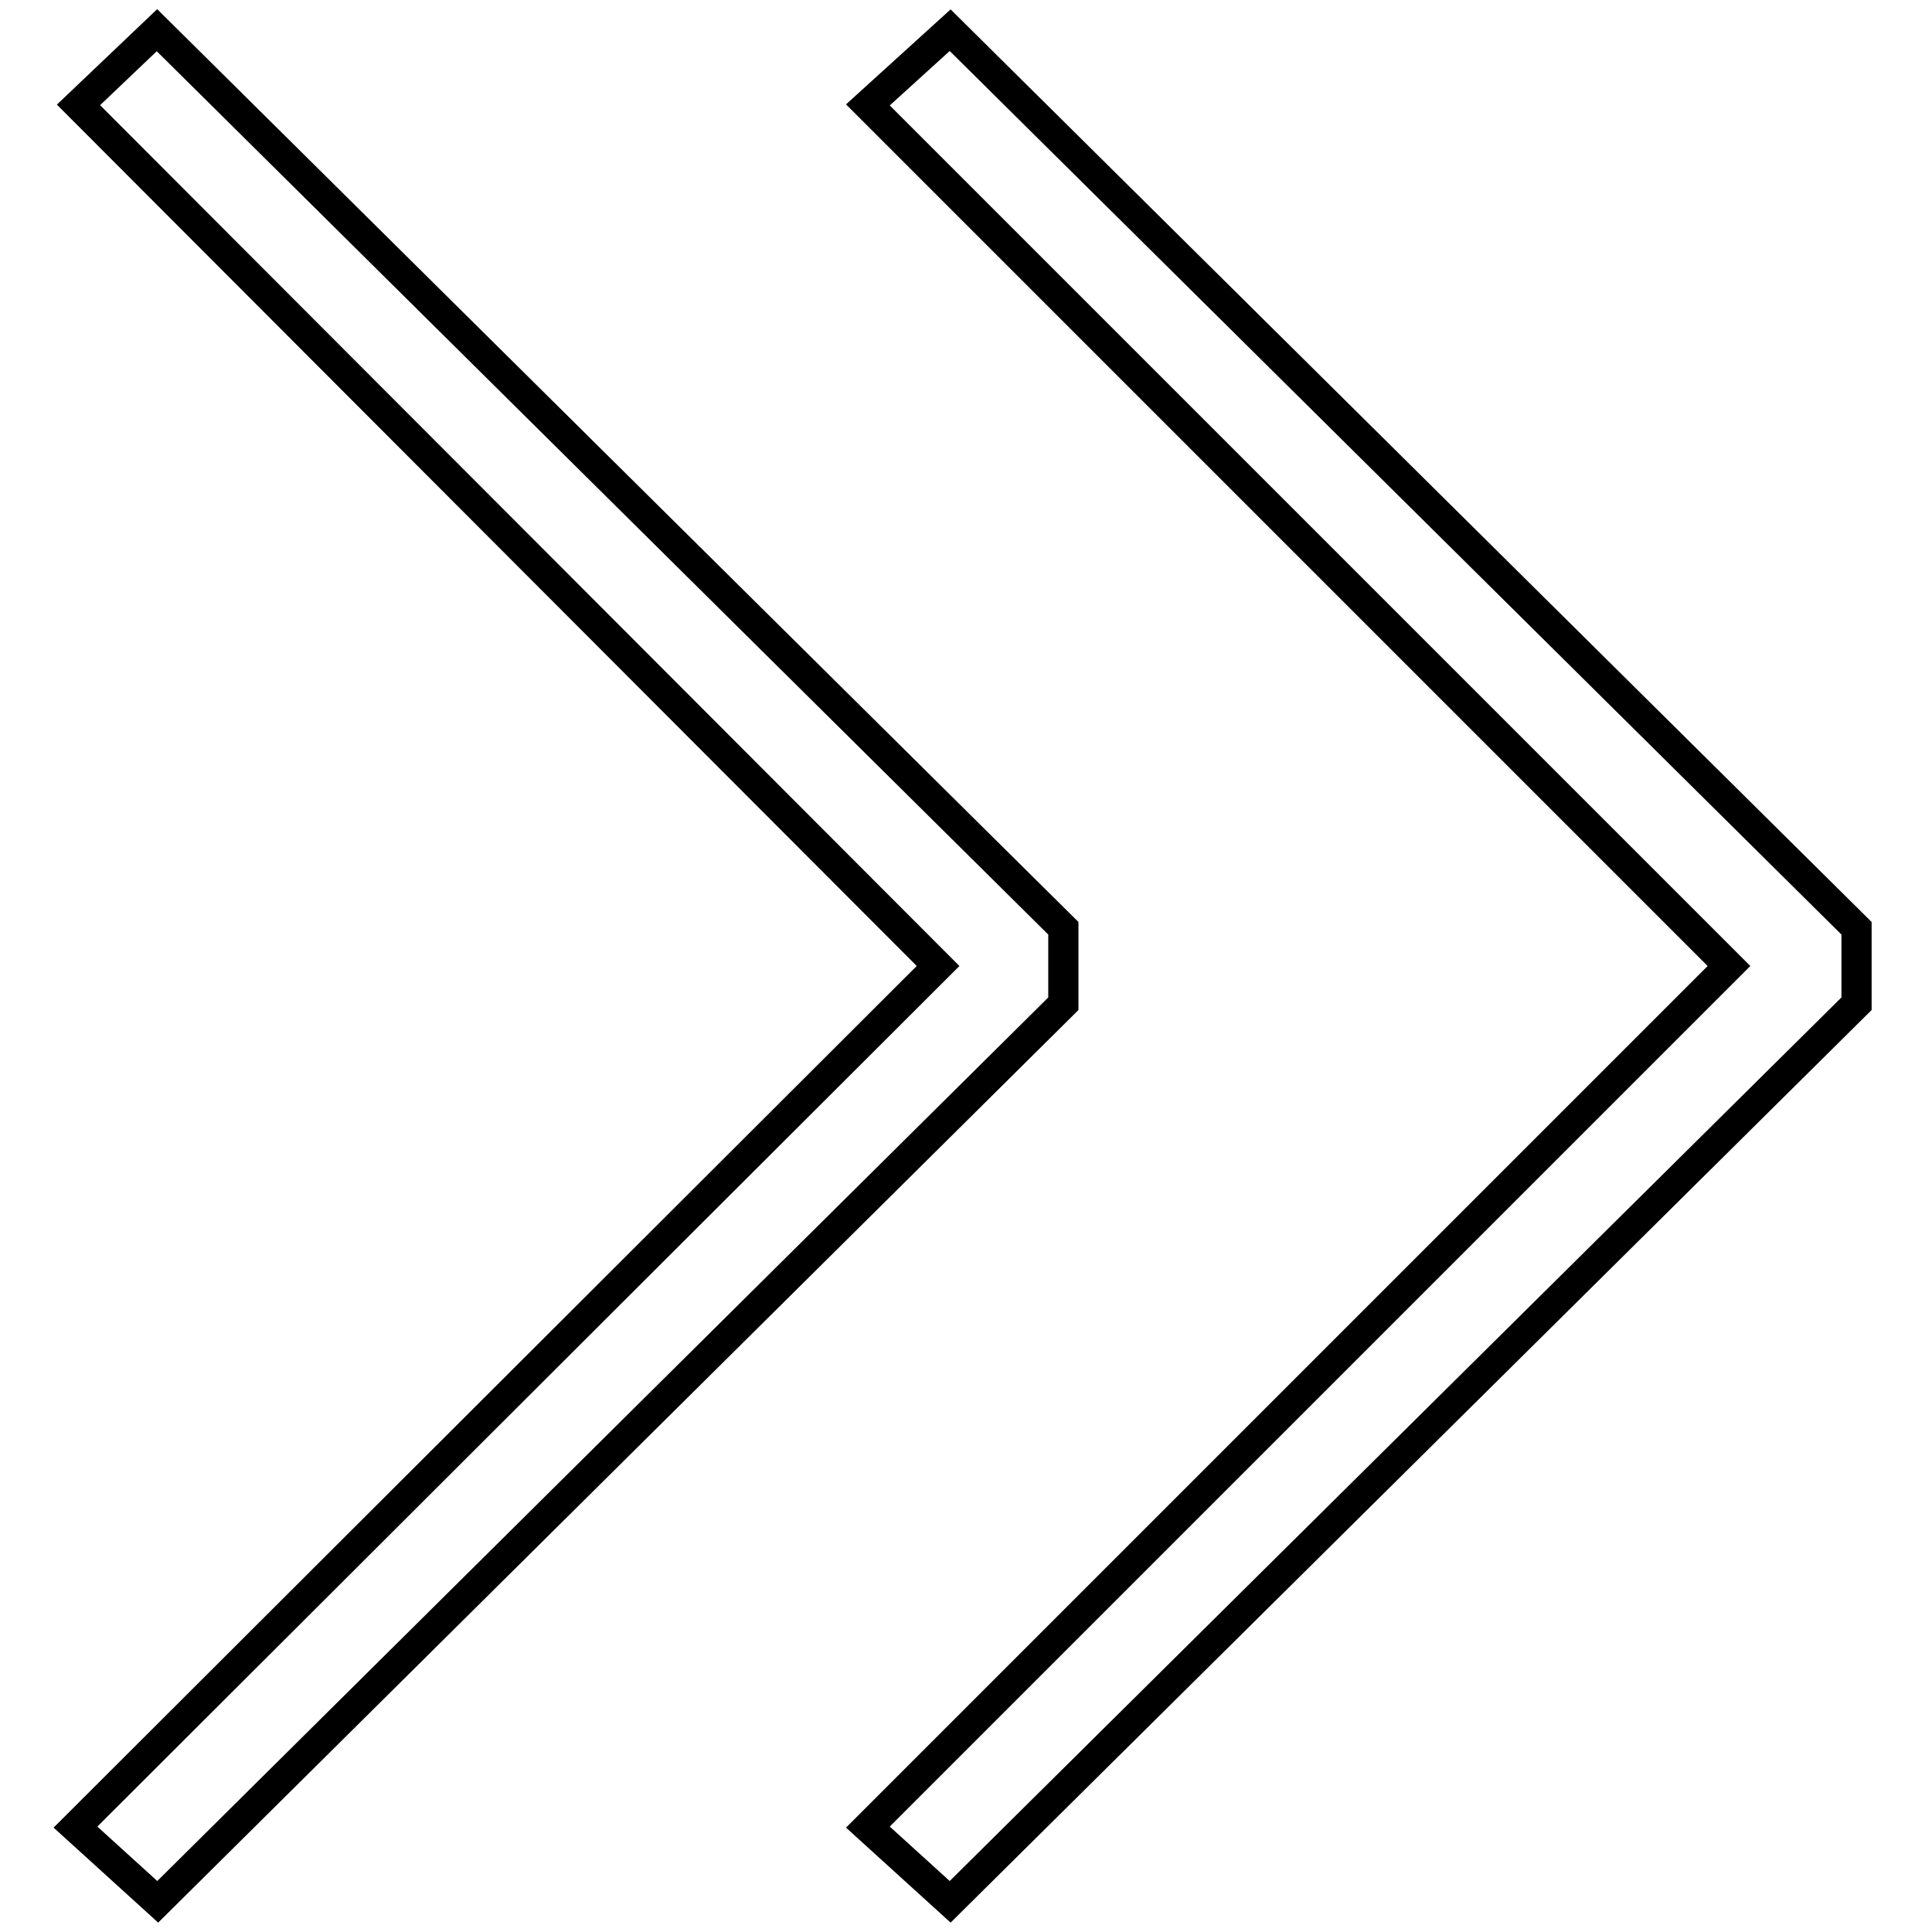
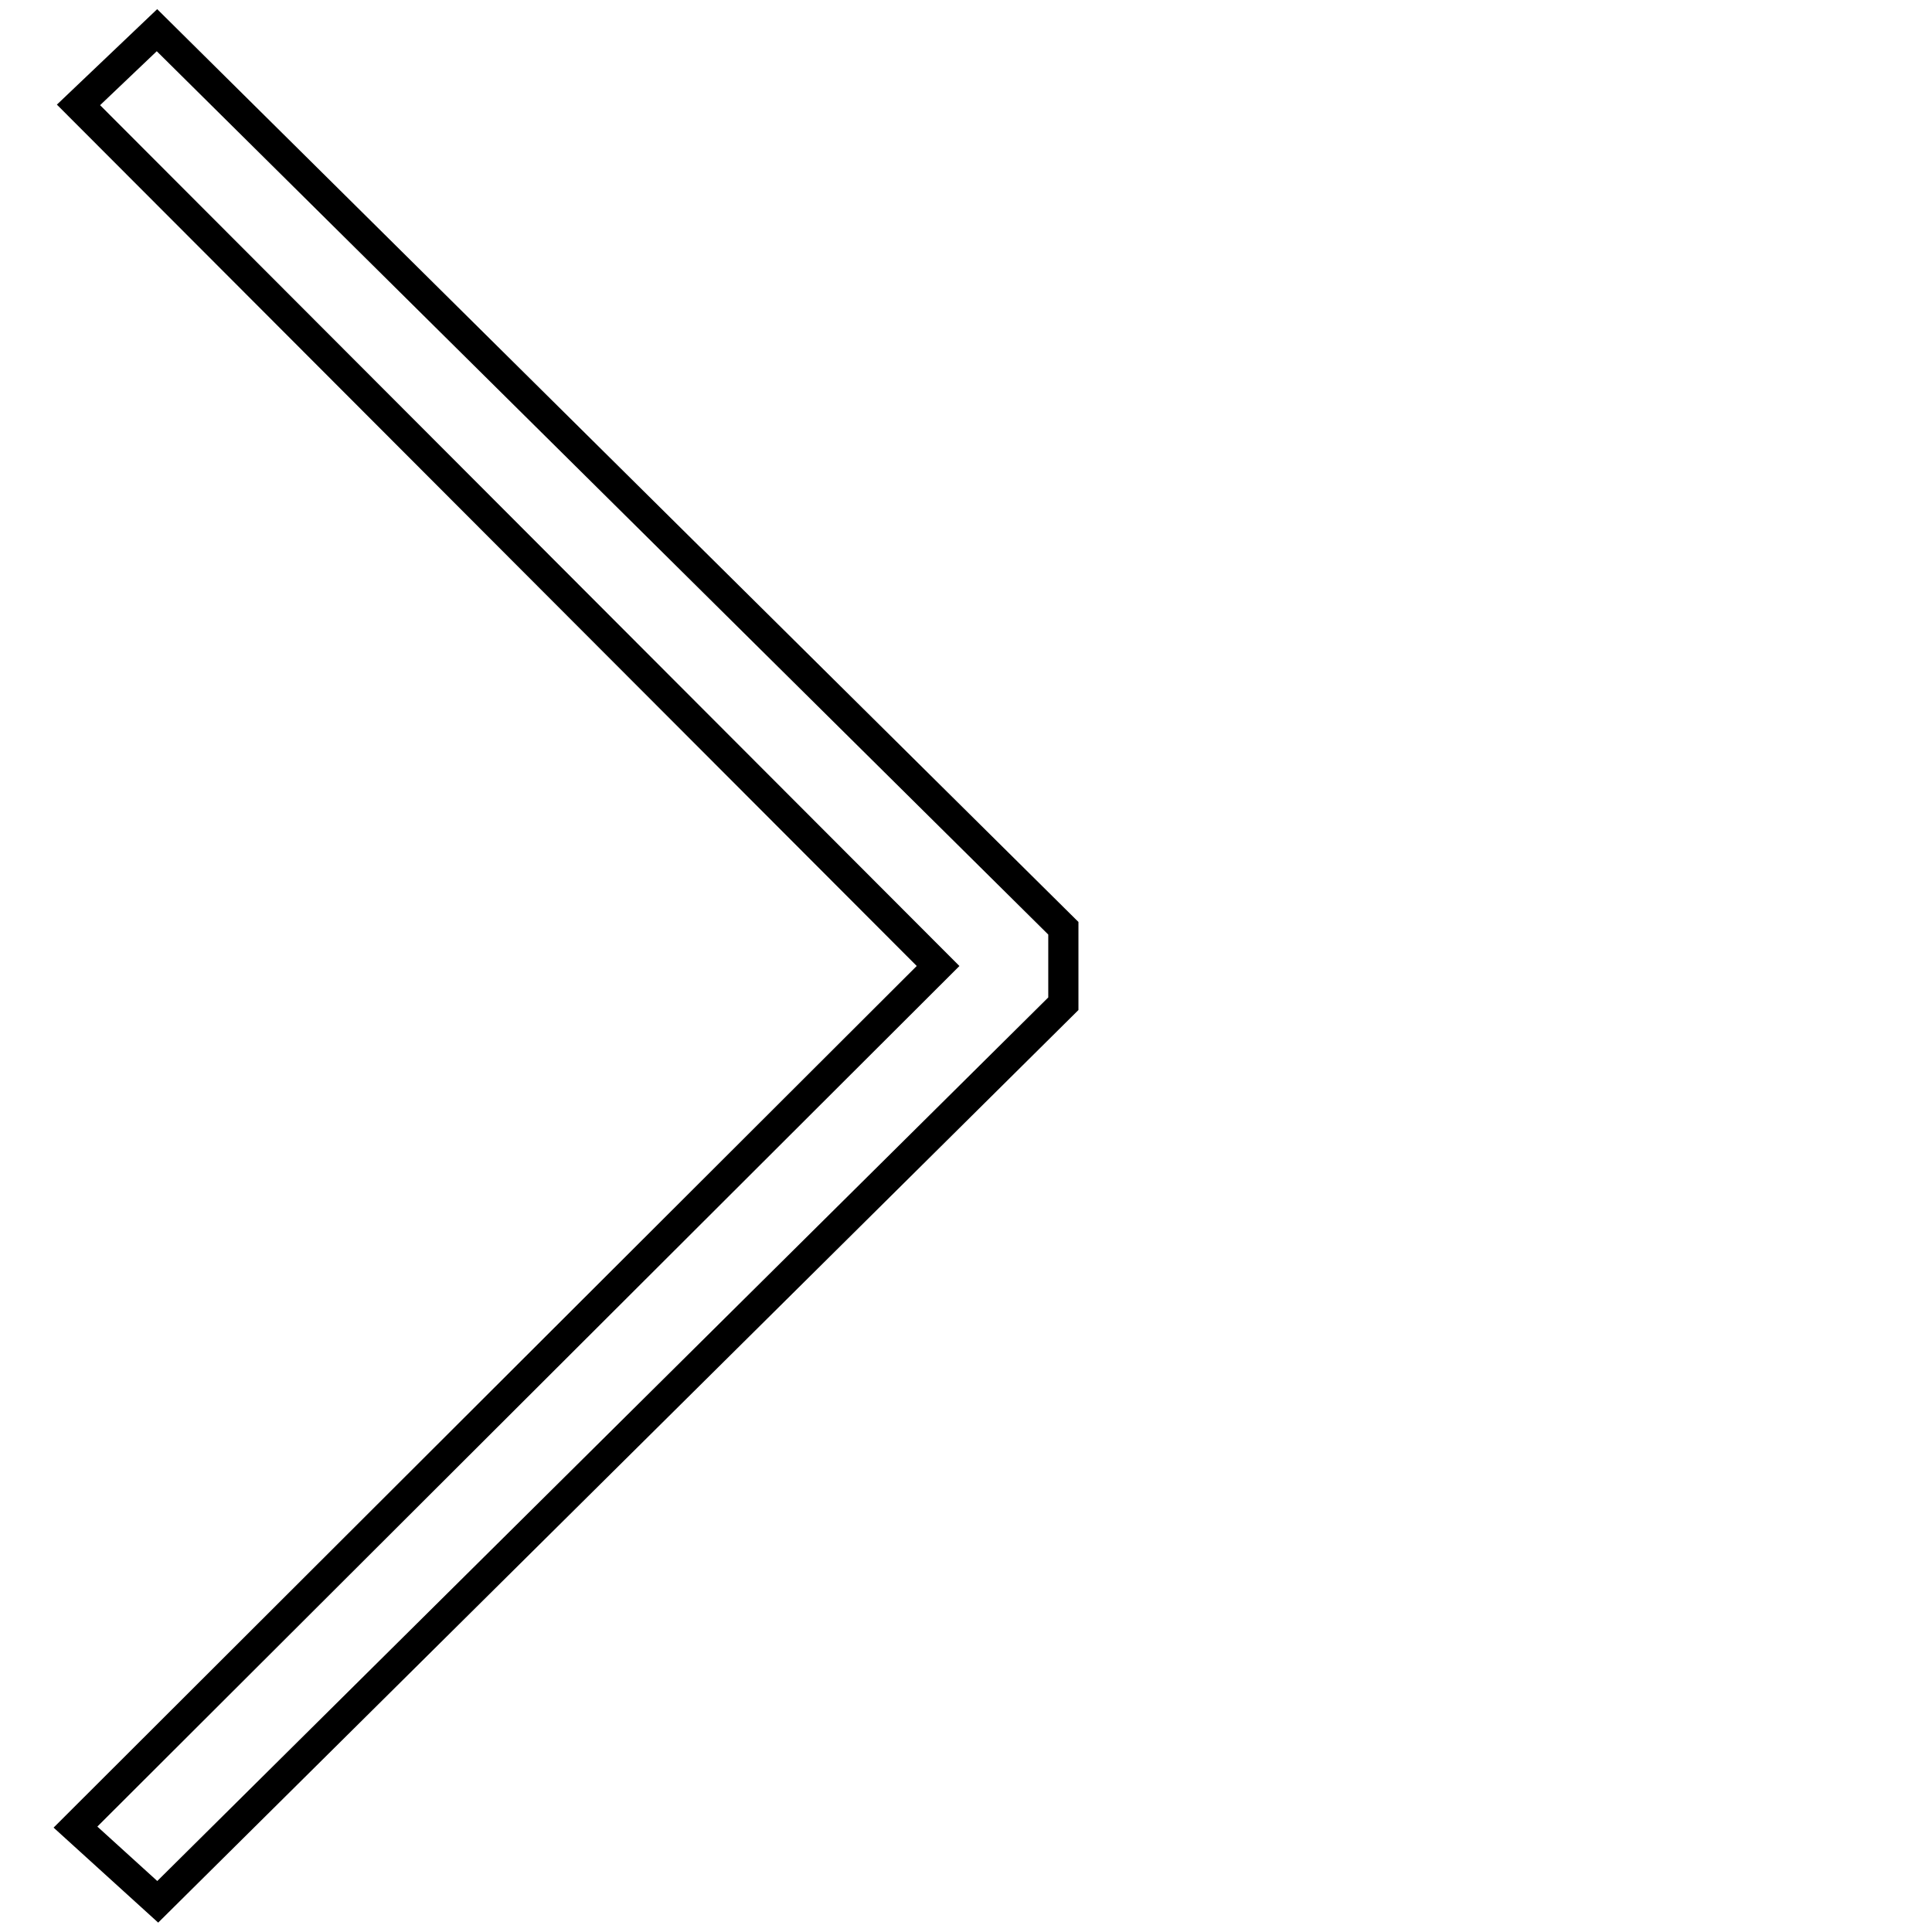
<svg xmlns="http://www.w3.org/2000/svg" version="1.1" x="0px" y="0px" viewBox="0 0 256 256" enable-background="new 0 0 256 256" xml:space="preserve">
  <g>
    <g>
-       <path stroke-width="4" fill-opacity="0" stroke="#000000" d="M115 13.9L229.1 128 115 242.1 125.9 252 246 133 246 123 125.9 4 z" />
      <path stroke-width="4" fill-opacity="0" stroke="#000000" d="M140.9 123L20.8 4 10.4 13.9 124.3 128 10 242.1 20.9 252 140.9 133 z" />
    </g>
  </g>
</svg>